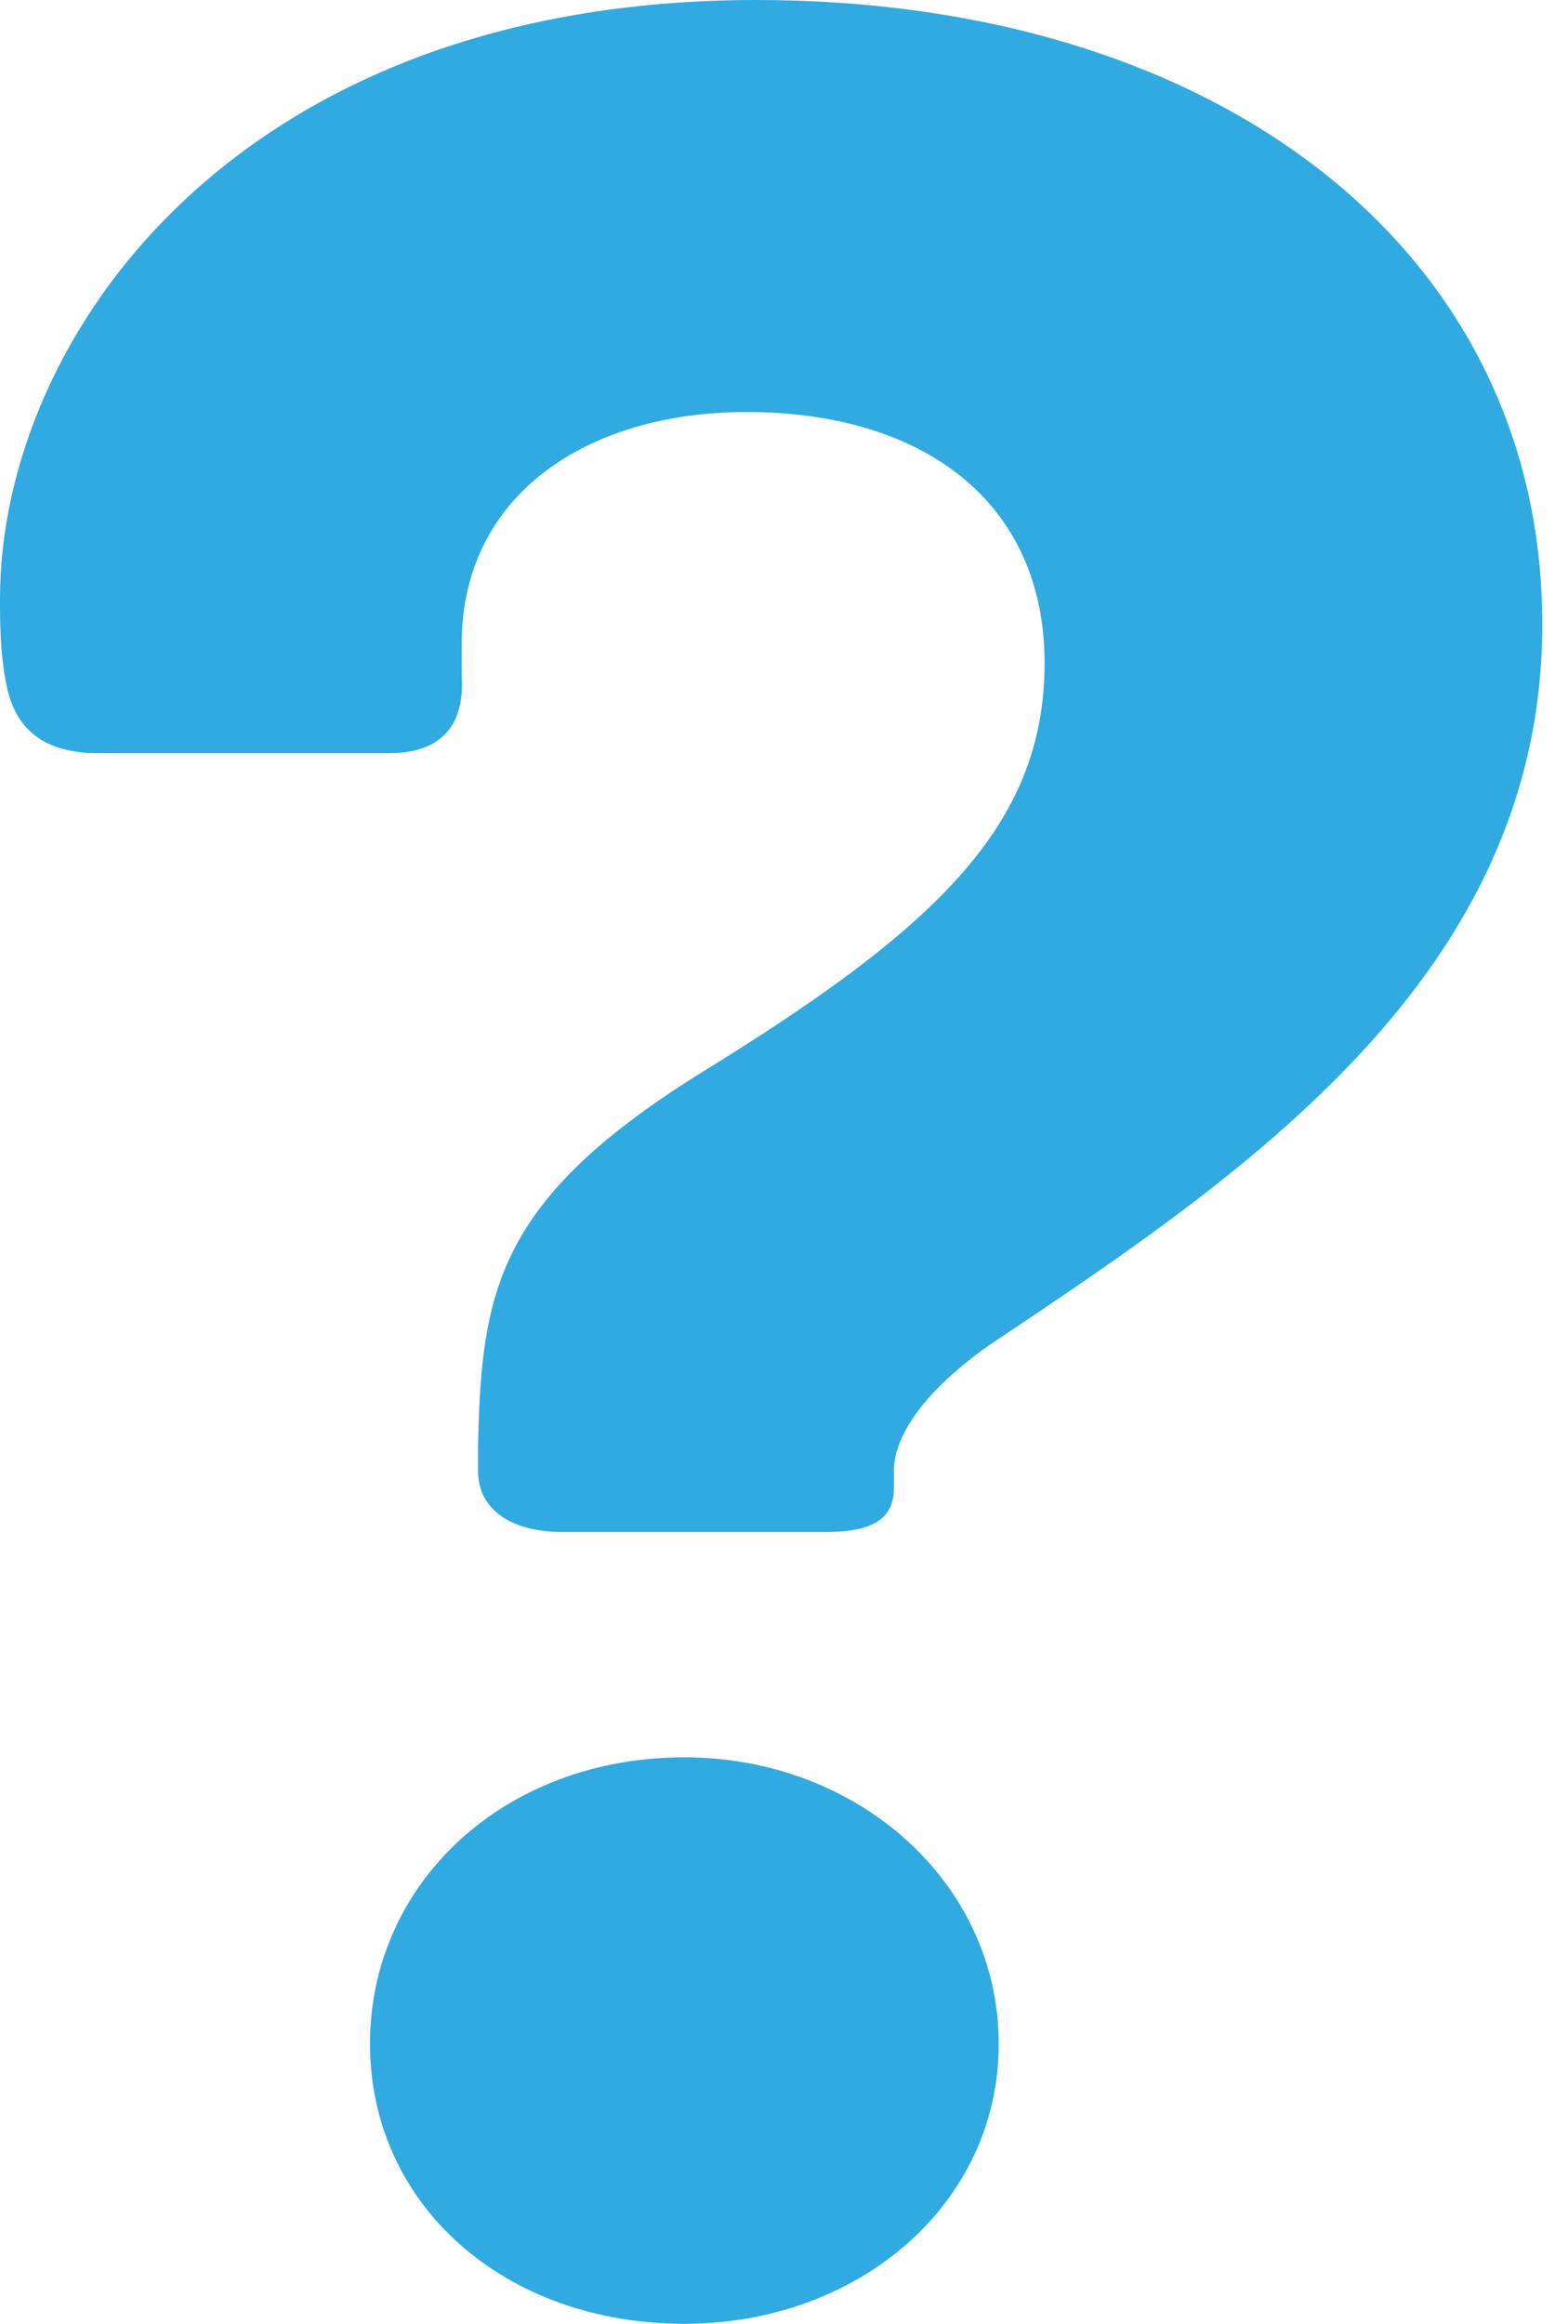
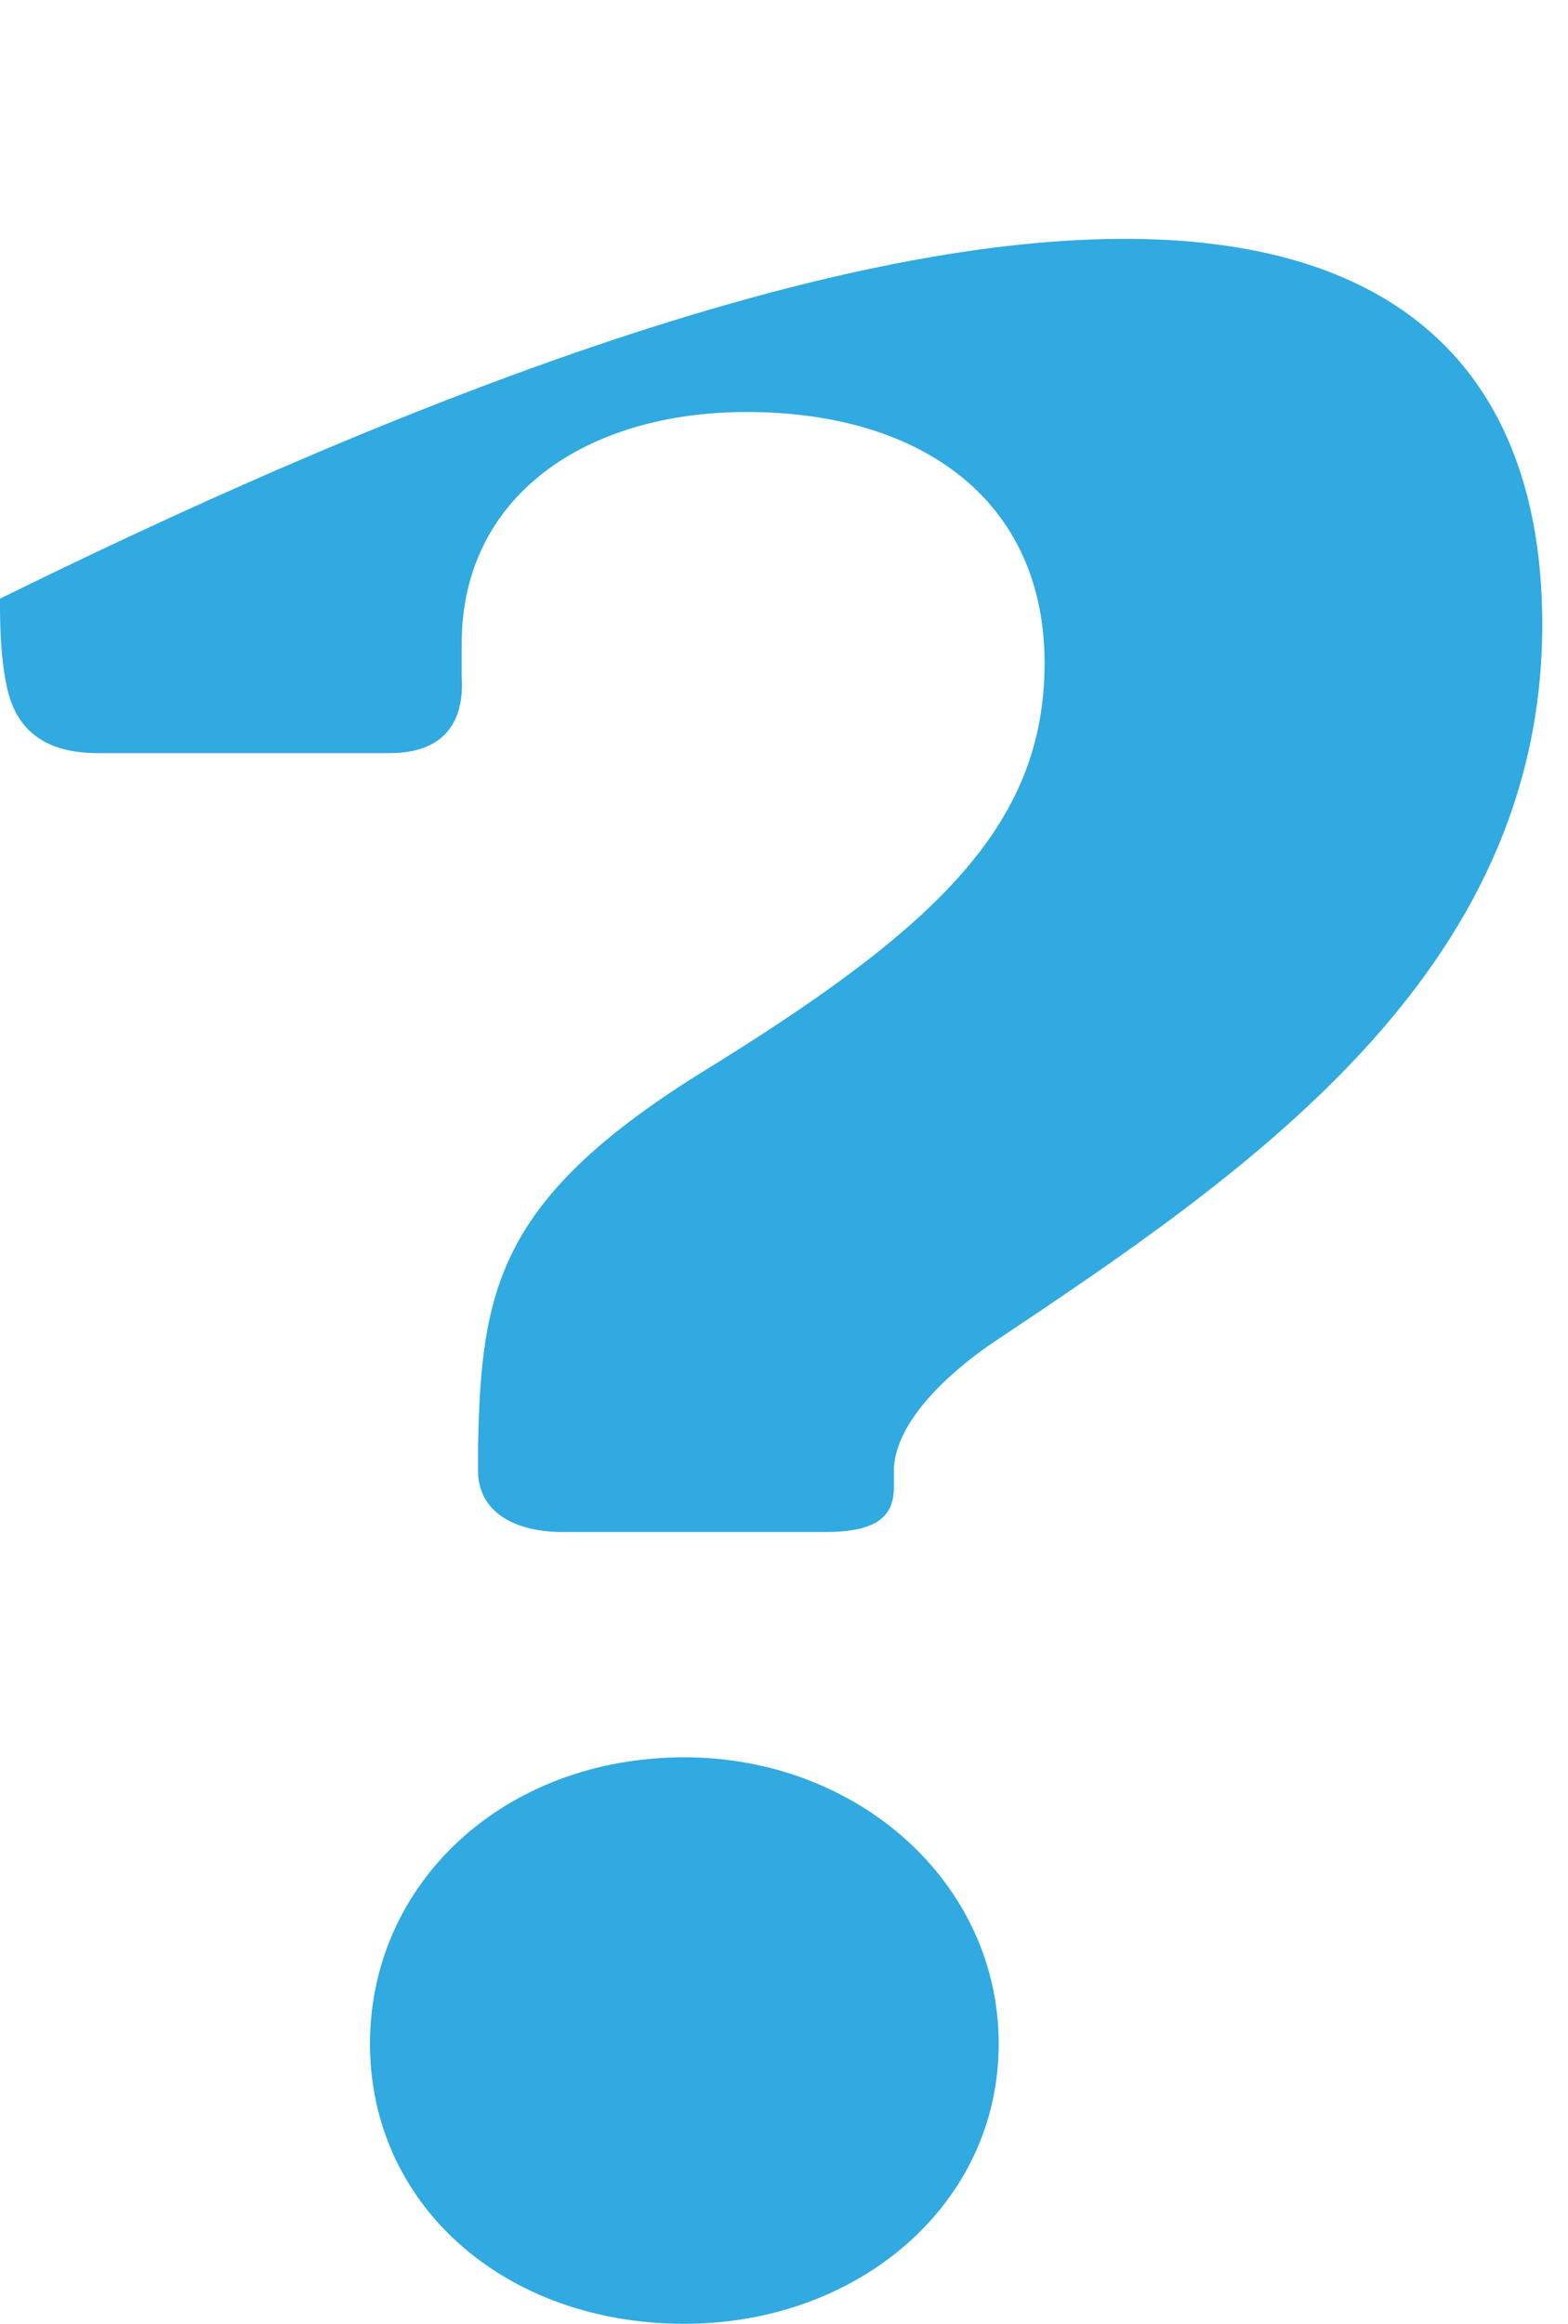
<svg xmlns="http://www.w3.org/2000/svg" width="27px" height="40px" viewBox="0 0 27 40" version="1.1">
  <title>Fill 1</title>
  <desc>Created with Sketch.</desc>
  <defs />
  <g id="Page-1" stroke="none" stroke-width="1" fill="none" fill-rule="evenodd">
-     <path d="M6.371,35.18 C6.371,32.41 8.683,30.249 11.784,30.249 C14.773,30.249 17.197,32.41 17.197,35.18 C17.197,37.95 14.773,40 11.784,40 C8.683,40 6.371,37.95 6.371,35.18 M8.232,25.319 L8.232,24.875 C8.288,22.216 8.57,20.665 12.01,18.504 C16.07,16.011 17.987,14.238 17.987,11.413 C17.987,8.642 15.9,7.092 12.856,7.092 C10.093,7.092 7.95,8.532 7.95,11.08 L7.95,11.634 C8.006,12.465 7.612,12.964 6.71,12.964 L1.692,12.964 C0.846,12.964 0.282,12.632 0.113,11.801 C0,11.246 0,10.692 0,10.305 C0,5.817 4.06,0 13.025,0 C20.919,0 26.557,4.266 26.557,10.748 C26.557,16.787 21.426,20.221 17.028,23.158 C16.633,23.435 15.449,24.321 15.393,25.263 L15.393,25.596 C15.393,26.094 15.111,26.371 14.209,26.371 L9.698,26.371 C8.796,26.371 8.232,25.983 8.232,25.319" id="Fill-1" fill="#30AAE0" />
+     <path d="M6.371,35.18 C6.371,32.41 8.683,30.249 11.784,30.249 C14.773,30.249 17.197,32.41 17.197,35.18 C17.197,37.95 14.773,40 11.784,40 C8.683,40 6.371,37.95 6.371,35.18 M8.232,25.319 L8.232,24.875 C8.288,22.216 8.57,20.665 12.01,18.504 C16.07,16.011 17.987,14.238 17.987,11.413 C17.987,8.642 15.9,7.092 12.856,7.092 C10.093,7.092 7.95,8.532 7.95,11.08 L7.95,11.634 C8.006,12.465 7.612,12.964 6.71,12.964 L1.692,12.964 C0.846,12.964 0.282,12.632 0.113,11.801 C0,11.246 0,10.692 0,10.305 C20.919,0 26.557,4.266 26.557,10.748 C26.557,16.787 21.426,20.221 17.028,23.158 C16.633,23.435 15.449,24.321 15.393,25.263 L15.393,25.596 C15.393,26.094 15.111,26.371 14.209,26.371 L9.698,26.371 C8.796,26.371 8.232,25.983 8.232,25.319" id="Fill-1" fill="#30AAE0" />
  </g>
</svg>